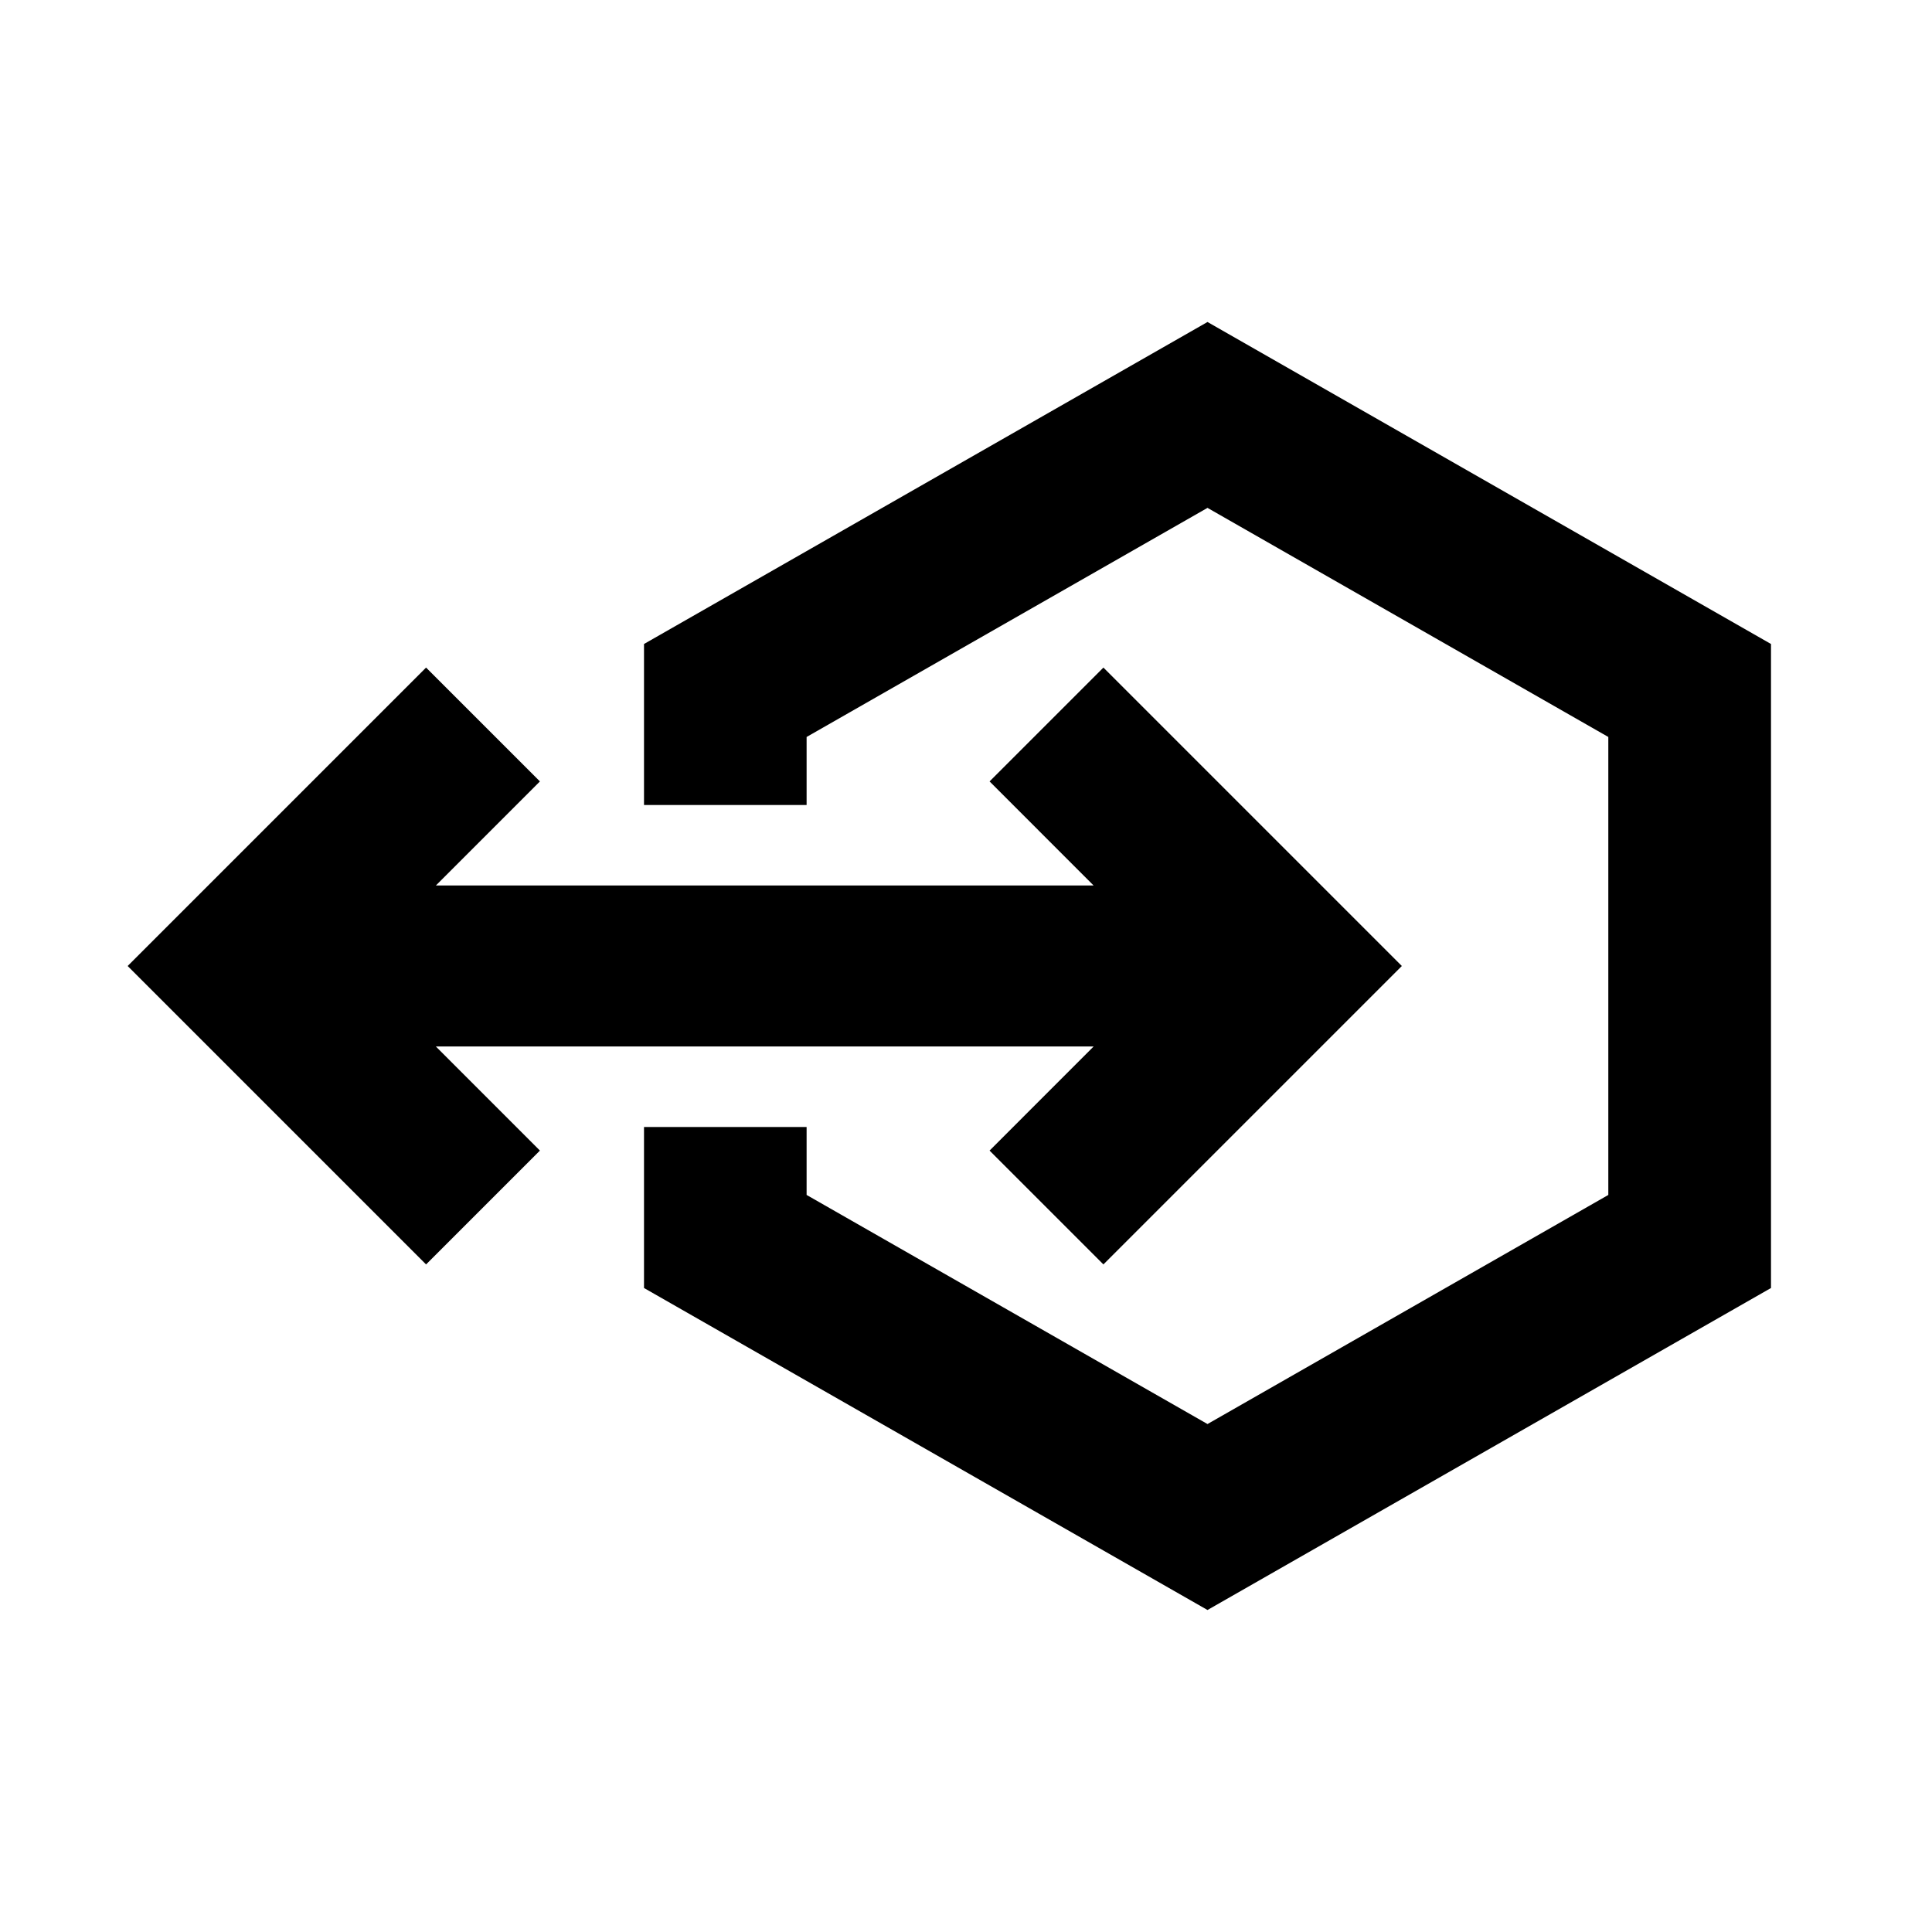
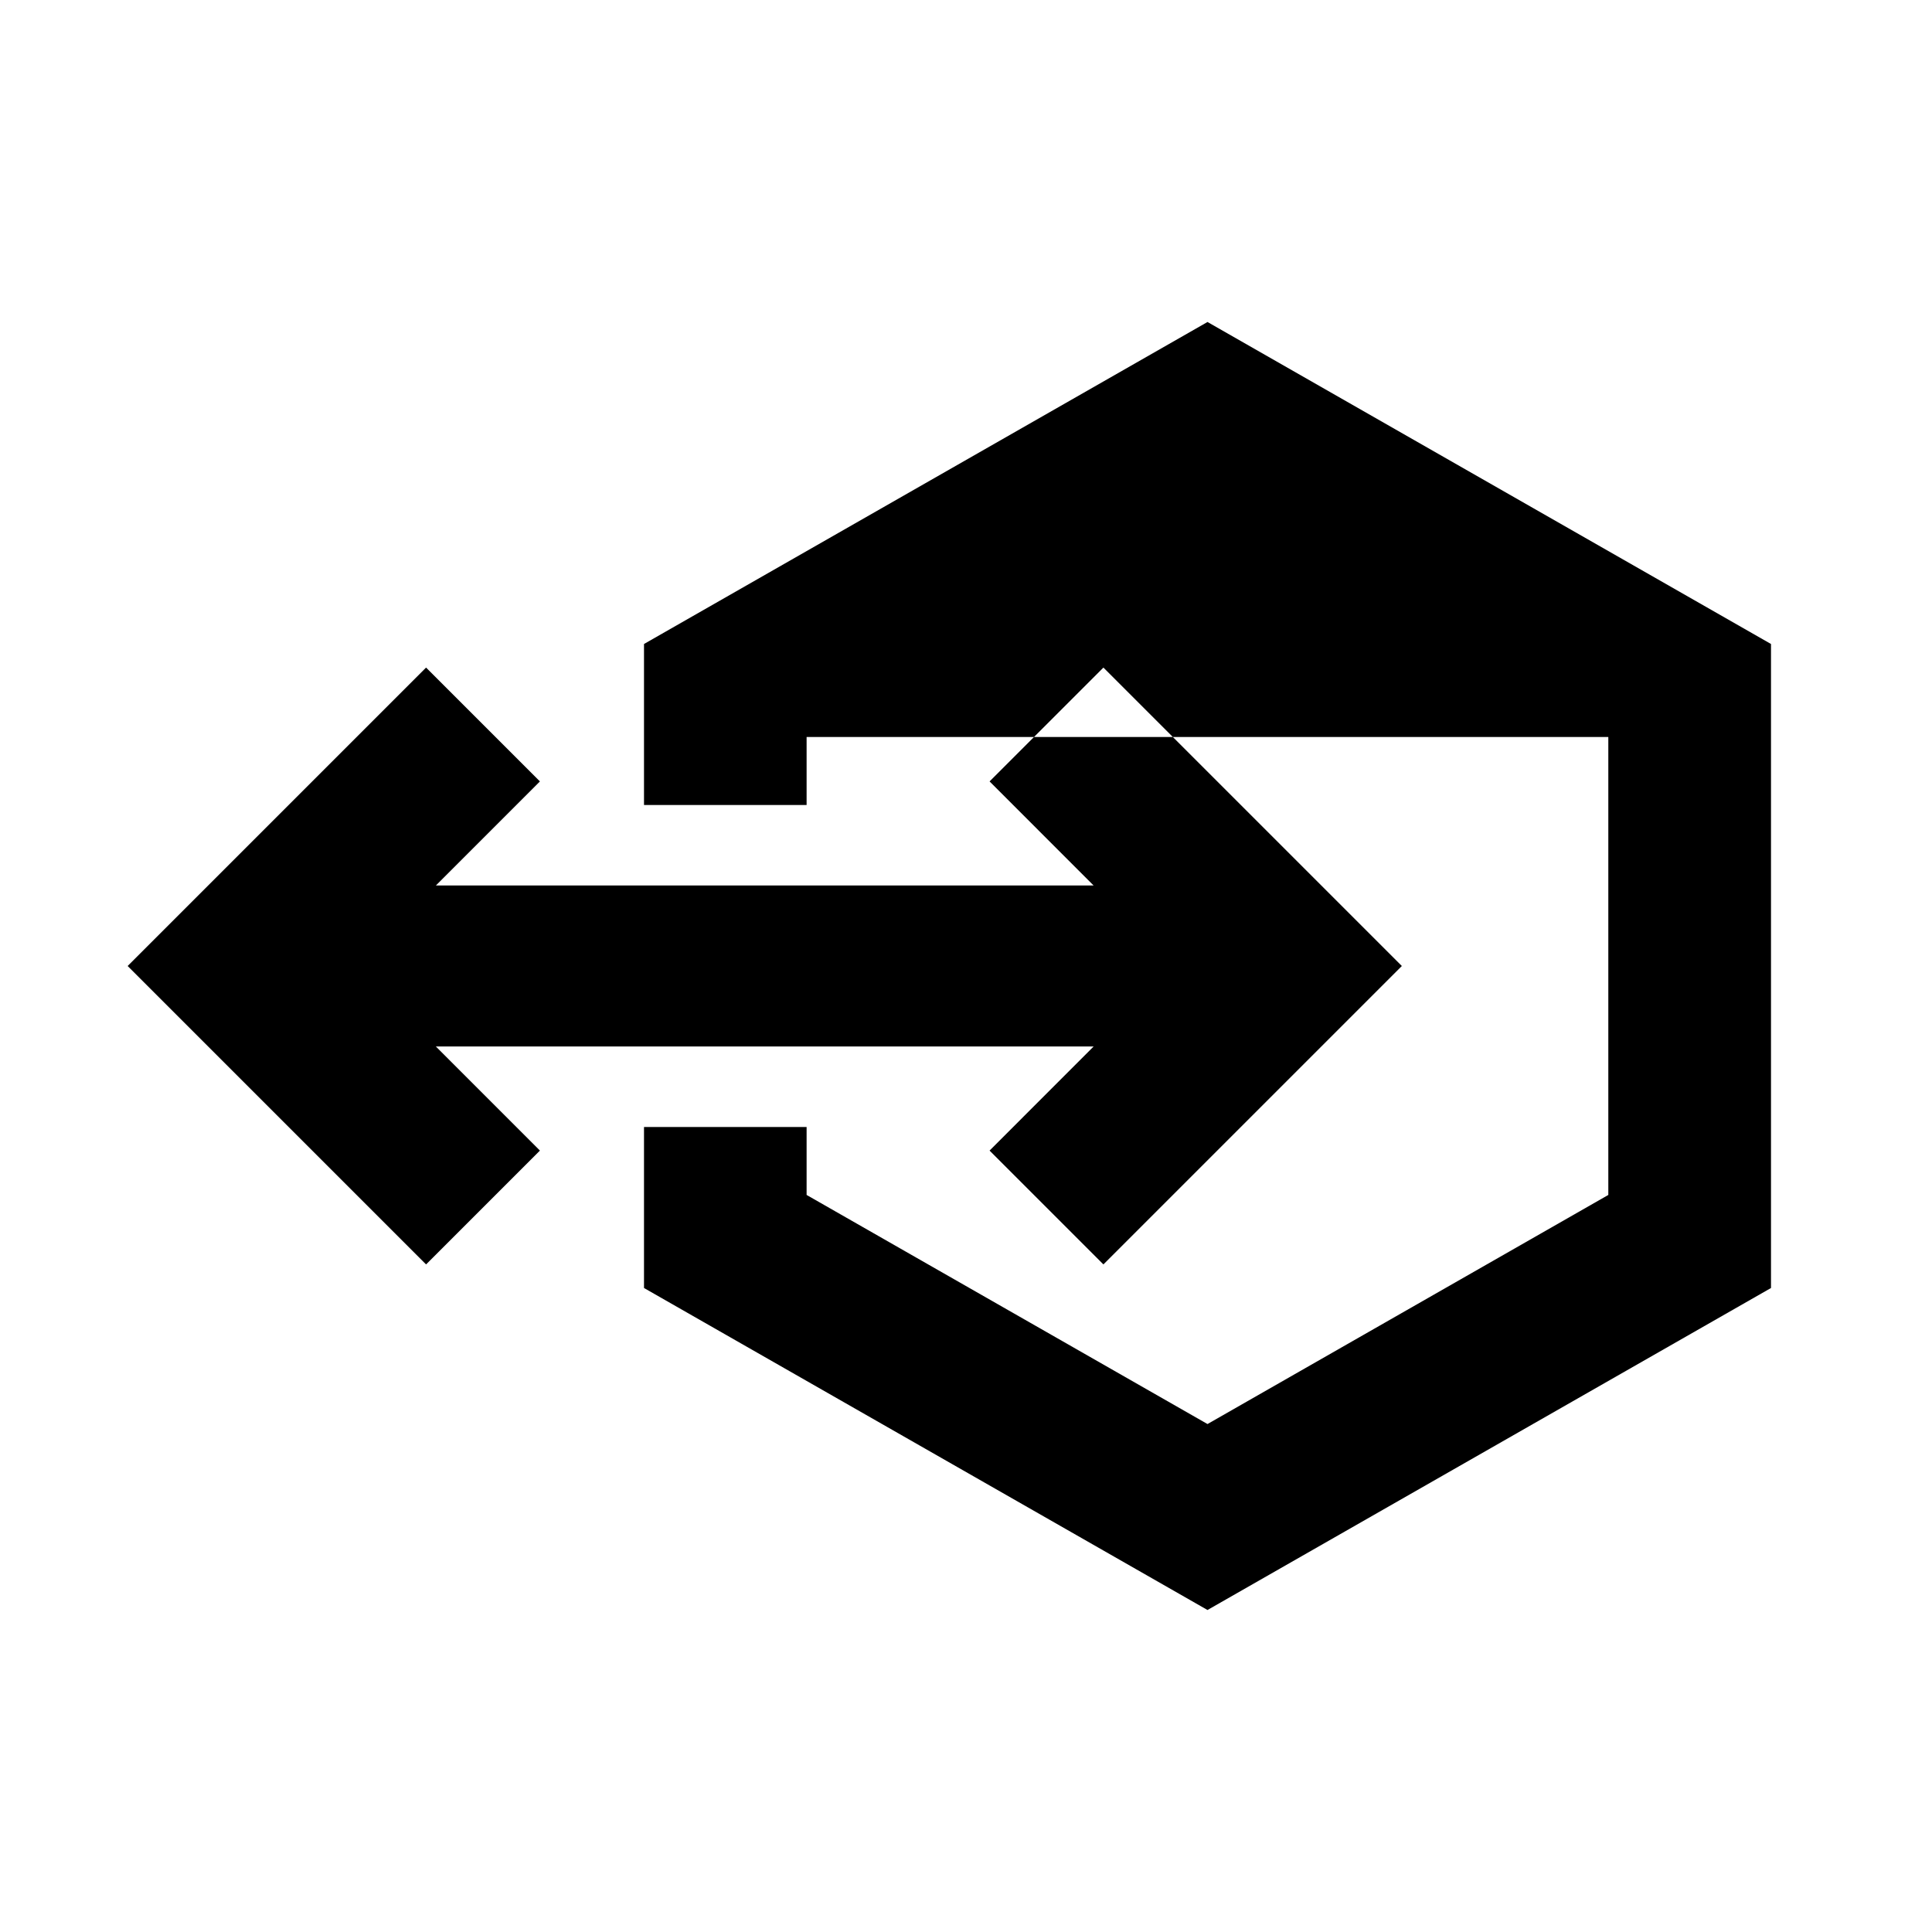
<svg xmlns="http://www.w3.org/2000/svg" width="800px" height="800px" viewBox="0 0 512 512" version="1.1">
  <title>data-ingress-egress</title>
  <g id="Page-1" stroke="none" stroke-width="1" fill="none" fill-rule="evenodd">
    <g id="add" fill="#000000" transform="translate(33.83, 85.333)">
-       <path d="M286.17,1.42108547e-14 L435.503,85.333 L435.503,256 L286.17,341.333 L136.837,256 L136.837,213.333 L179.928,213.333 L179.928,231.339 L286.17,292.053 L392.39,231.339 L392.39,109.973 L286.17,49.259 L179.928,109.973 L179.928,128 L136.837,128 L136.837,85.333 L286.17,1.42108547e-14 Z M258.588,91.582 L337.673,170.667 L258.588,249.752 L228.418,219.582 L255.99,192 L81.682,192 L109.255,219.582 L79.085,249.752 L1.42108547e-14,170.667 L79.085,91.582 L109.255,121.752 L81.682,149.333 L255.99,149.333 L228.418,121.752 L258.588,91.582 Z" id="Combined-Shape">
+       <path d="M286.17,1.42108547e-14 L435.503,85.333 L435.503,256 L286.17,341.333 L136.837,256 L136.837,213.333 L179.928,213.333 L179.928,231.339 L286.17,292.053 L392.39,231.339 L392.39,109.973 L179.928,109.973 L179.928,128 L136.837,128 L136.837,85.333 L286.17,1.42108547e-14 Z M258.588,91.582 L337.673,170.667 L258.588,249.752 L228.418,219.582 L255.99,192 L81.682,192 L109.255,219.582 L79.085,249.752 L1.42108547e-14,170.667 L79.085,91.582 L109.255,121.752 L81.682,149.333 L255.99,149.333 L228.418,121.752 L258.588,91.582 Z" id="Combined-Shape">

</path>
    </g>
  </g>
</svg>